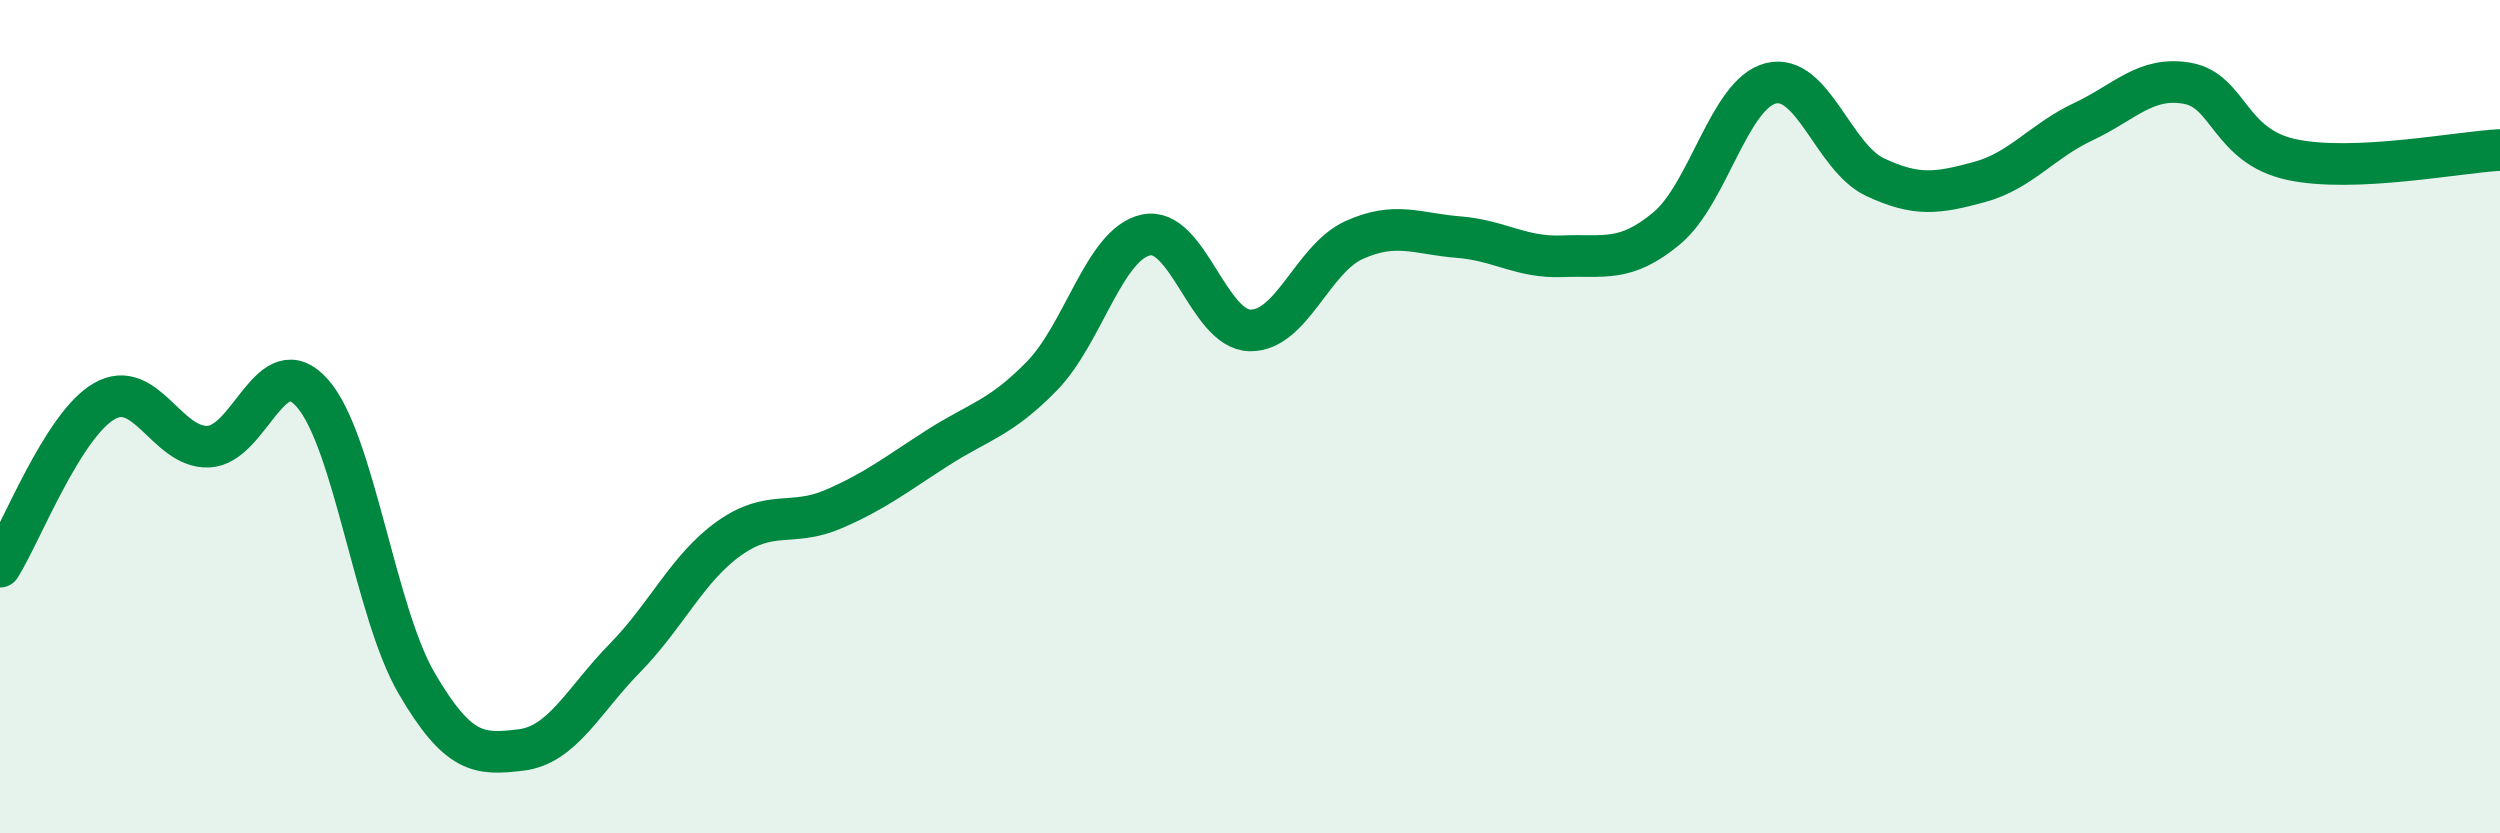
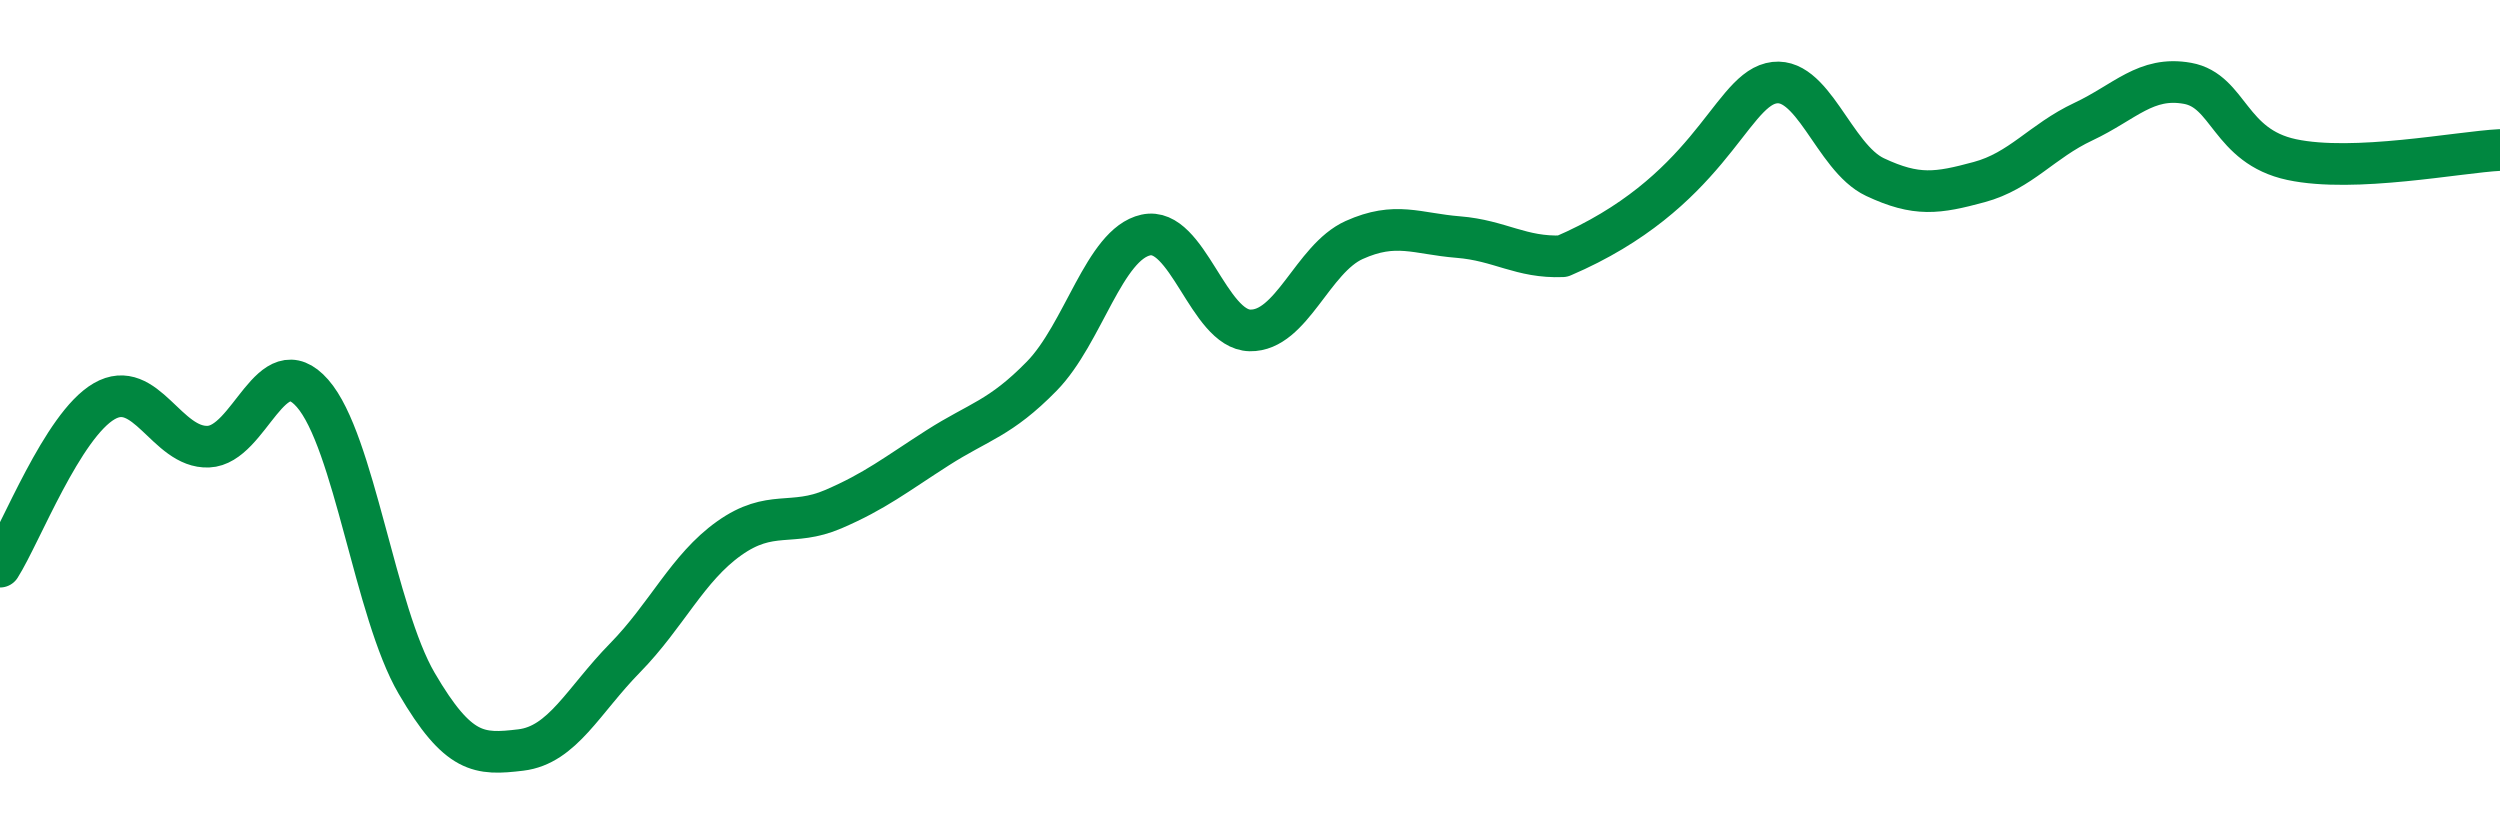
<svg xmlns="http://www.w3.org/2000/svg" width="60" height="20" viewBox="0 0 60 20">
-   <path d="M 0,13.6 C 0.5,12.81 1.5,10.21 2.5,9.63 C 3.5,9.05 4,10.76 5,10.72 C 6,10.68 6.5,8.3 7.5,9.44 C 8.5,10.58 9,14.69 10,16.4 C 11,18.11 11.5,18.12 12.5,18 C 13.5,17.88 14,16.81 15,15.79 C 16,14.77 16.5,13.63 17.5,12.92 C 18.5,12.21 19,12.65 20,12.22 C 21,11.79 21.5,11.39 22.5,10.75 C 23.5,10.11 24,10.05 25,9.03 C 26,8.01 26.5,5.86 27.5,5.64 C 28.5,5.42 29,7.91 30,7.93 C 31,7.95 31.5,6.21 32.5,5.76 C 33.5,5.31 34,5.61 35,5.69 C 36,5.77 36.5,6.19 37.5,6.15 C 38.5,6.11 39,6.31 40,5.48 C 41,4.65 41.5,2.25 42.5,2 C 43.5,1.75 44,3.78 45,4.25 C 46,4.72 46.5,4.64 47.5,4.37 C 48.5,4.1 49,3.39 50,2.92 C 51,2.45 51.5,1.82 52.5,2 C 53.5,2.18 53.5,3.51 55,3.83 C 56.5,4.15 59,3.65 60,3.6L60 20L0 20Z" fill="#008740" opacity="0.1" stroke-linecap="round" stroke-linejoin="round" />
-   <path d="M 0,13.6 C 0.5,12.81 1.5,10.21 2.5,9.63 C 3.5,9.05 4,10.76 5,10.72 C 6,10.68 6.5,8.3 7.5,9.44 C 8.5,10.58 9,14.69 10,16.4 C 11,18.11 11.5,18.12 12.5,18 C 13.5,17.88 14,16.81 15,15.79 C 16,14.77 16.5,13.63 17.5,12.92 C 18.5,12.21 19,12.65 20,12.22 C 21,11.79 21.5,11.39 22.5,10.75 C 23.5,10.11 24,10.05 25,9.03 C 26,8.01 26.5,5.86 27.5,5.64 C 28.5,5.42 29,7.91 30,7.93 C 31,7.95 31.5,6.21 32.5,5.76 C 33.5,5.31 34,5.61 35,5.69 C 36,5.77 36.5,6.19 37.5,6.15 C 38.5,6.11 39,6.31 40,5.48 C 41,4.65 41.5,2.25 42.5,2 C 43.5,1.75 44,3.78 45,4.25 C 46,4.72 46.5,4.64 47.5,4.37 C 48.5,4.1 49,3.39 50,2.92 C 51,2.45 51.5,1.82 52.5,2 C 53.5,2.18 53.5,3.51 55,3.83 C 56.5,4.15 59,3.65 60,3.6" stroke="#008740" stroke-width="1" fill="none" stroke-linecap="round" stroke-linejoin="round" />
+   <path d="M 0,13.6 C 0.5,12.81 1.5,10.21 2.5,9.63 C 3.5,9.05 4,10.76 5,10.72 C 6,10.68 6.5,8.3 7.5,9.44 C 8.5,10.58 9,14.69 10,16.4 C 11,18.11 11.5,18.12 12.5,18 C 13.5,17.88 14,16.81 15,15.79 C 16,14.77 16.5,13.63 17.5,12.92 C 18.5,12.21 19,12.65 20,12.22 C 21,11.79 21.5,11.39 22.5,10.75 C 23.5,10.11 24,10.05 25,9.03 C 26,8.01 26.5,5.86 27.5,5.64 C 28.5,5.42 29,7.91 30,7.93 C 31,7.95 31.5,6.21 32.5,5.76 C 33.5,5.31 34,5.61 35,5.69 C 36,5.77 36.5,6.19 37.5,6.15 C 41,4.65 41.5,2.25 42.5,2 C 43.5,1.75 44,3.78 45,4.25 C 46,4.72 46.5,4.64 47.5,4.37 C 48.5,4.1 49,3.39 50,2.92 C 51,2.45 51.5,1.82 52.5,2 C 53.5,2.18 53.5,3.51 55,3.83 C 56.5,4.15 59,3.65 60,3.6" stroke="#008740" stroke-width="1" fill="none" stroke-linecap="round" stroke-linejoin="round" />
</svg>